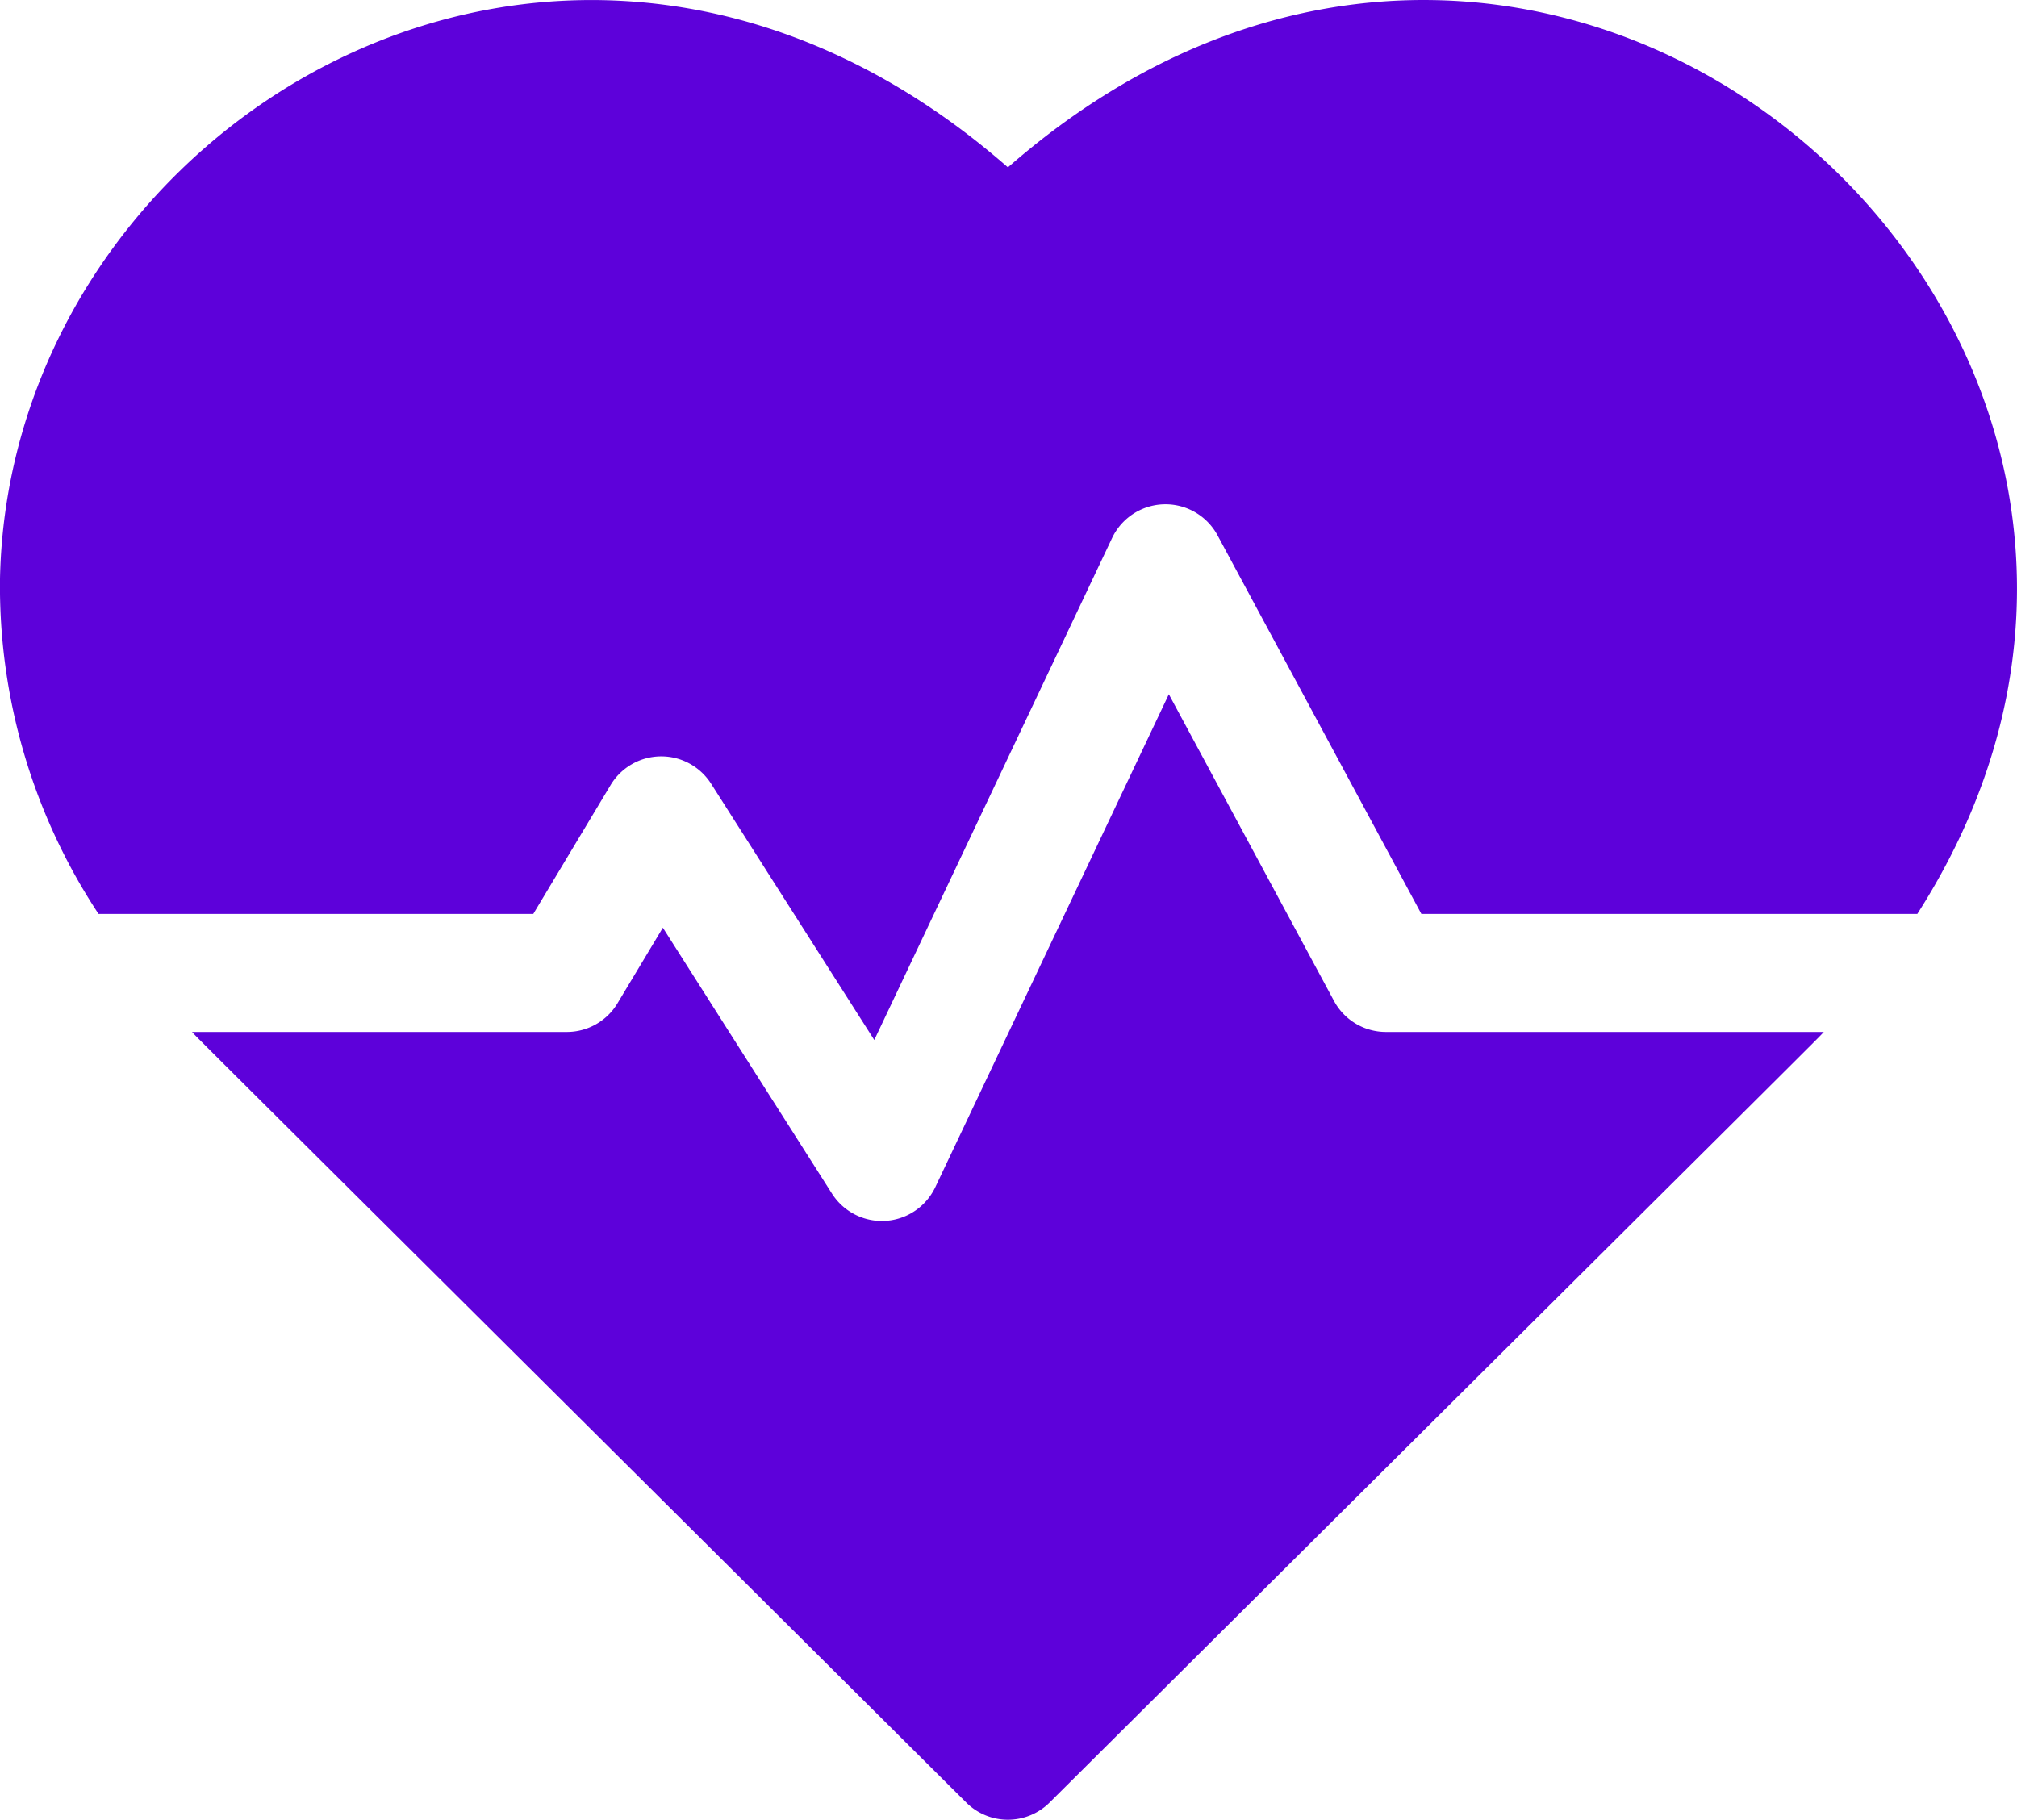
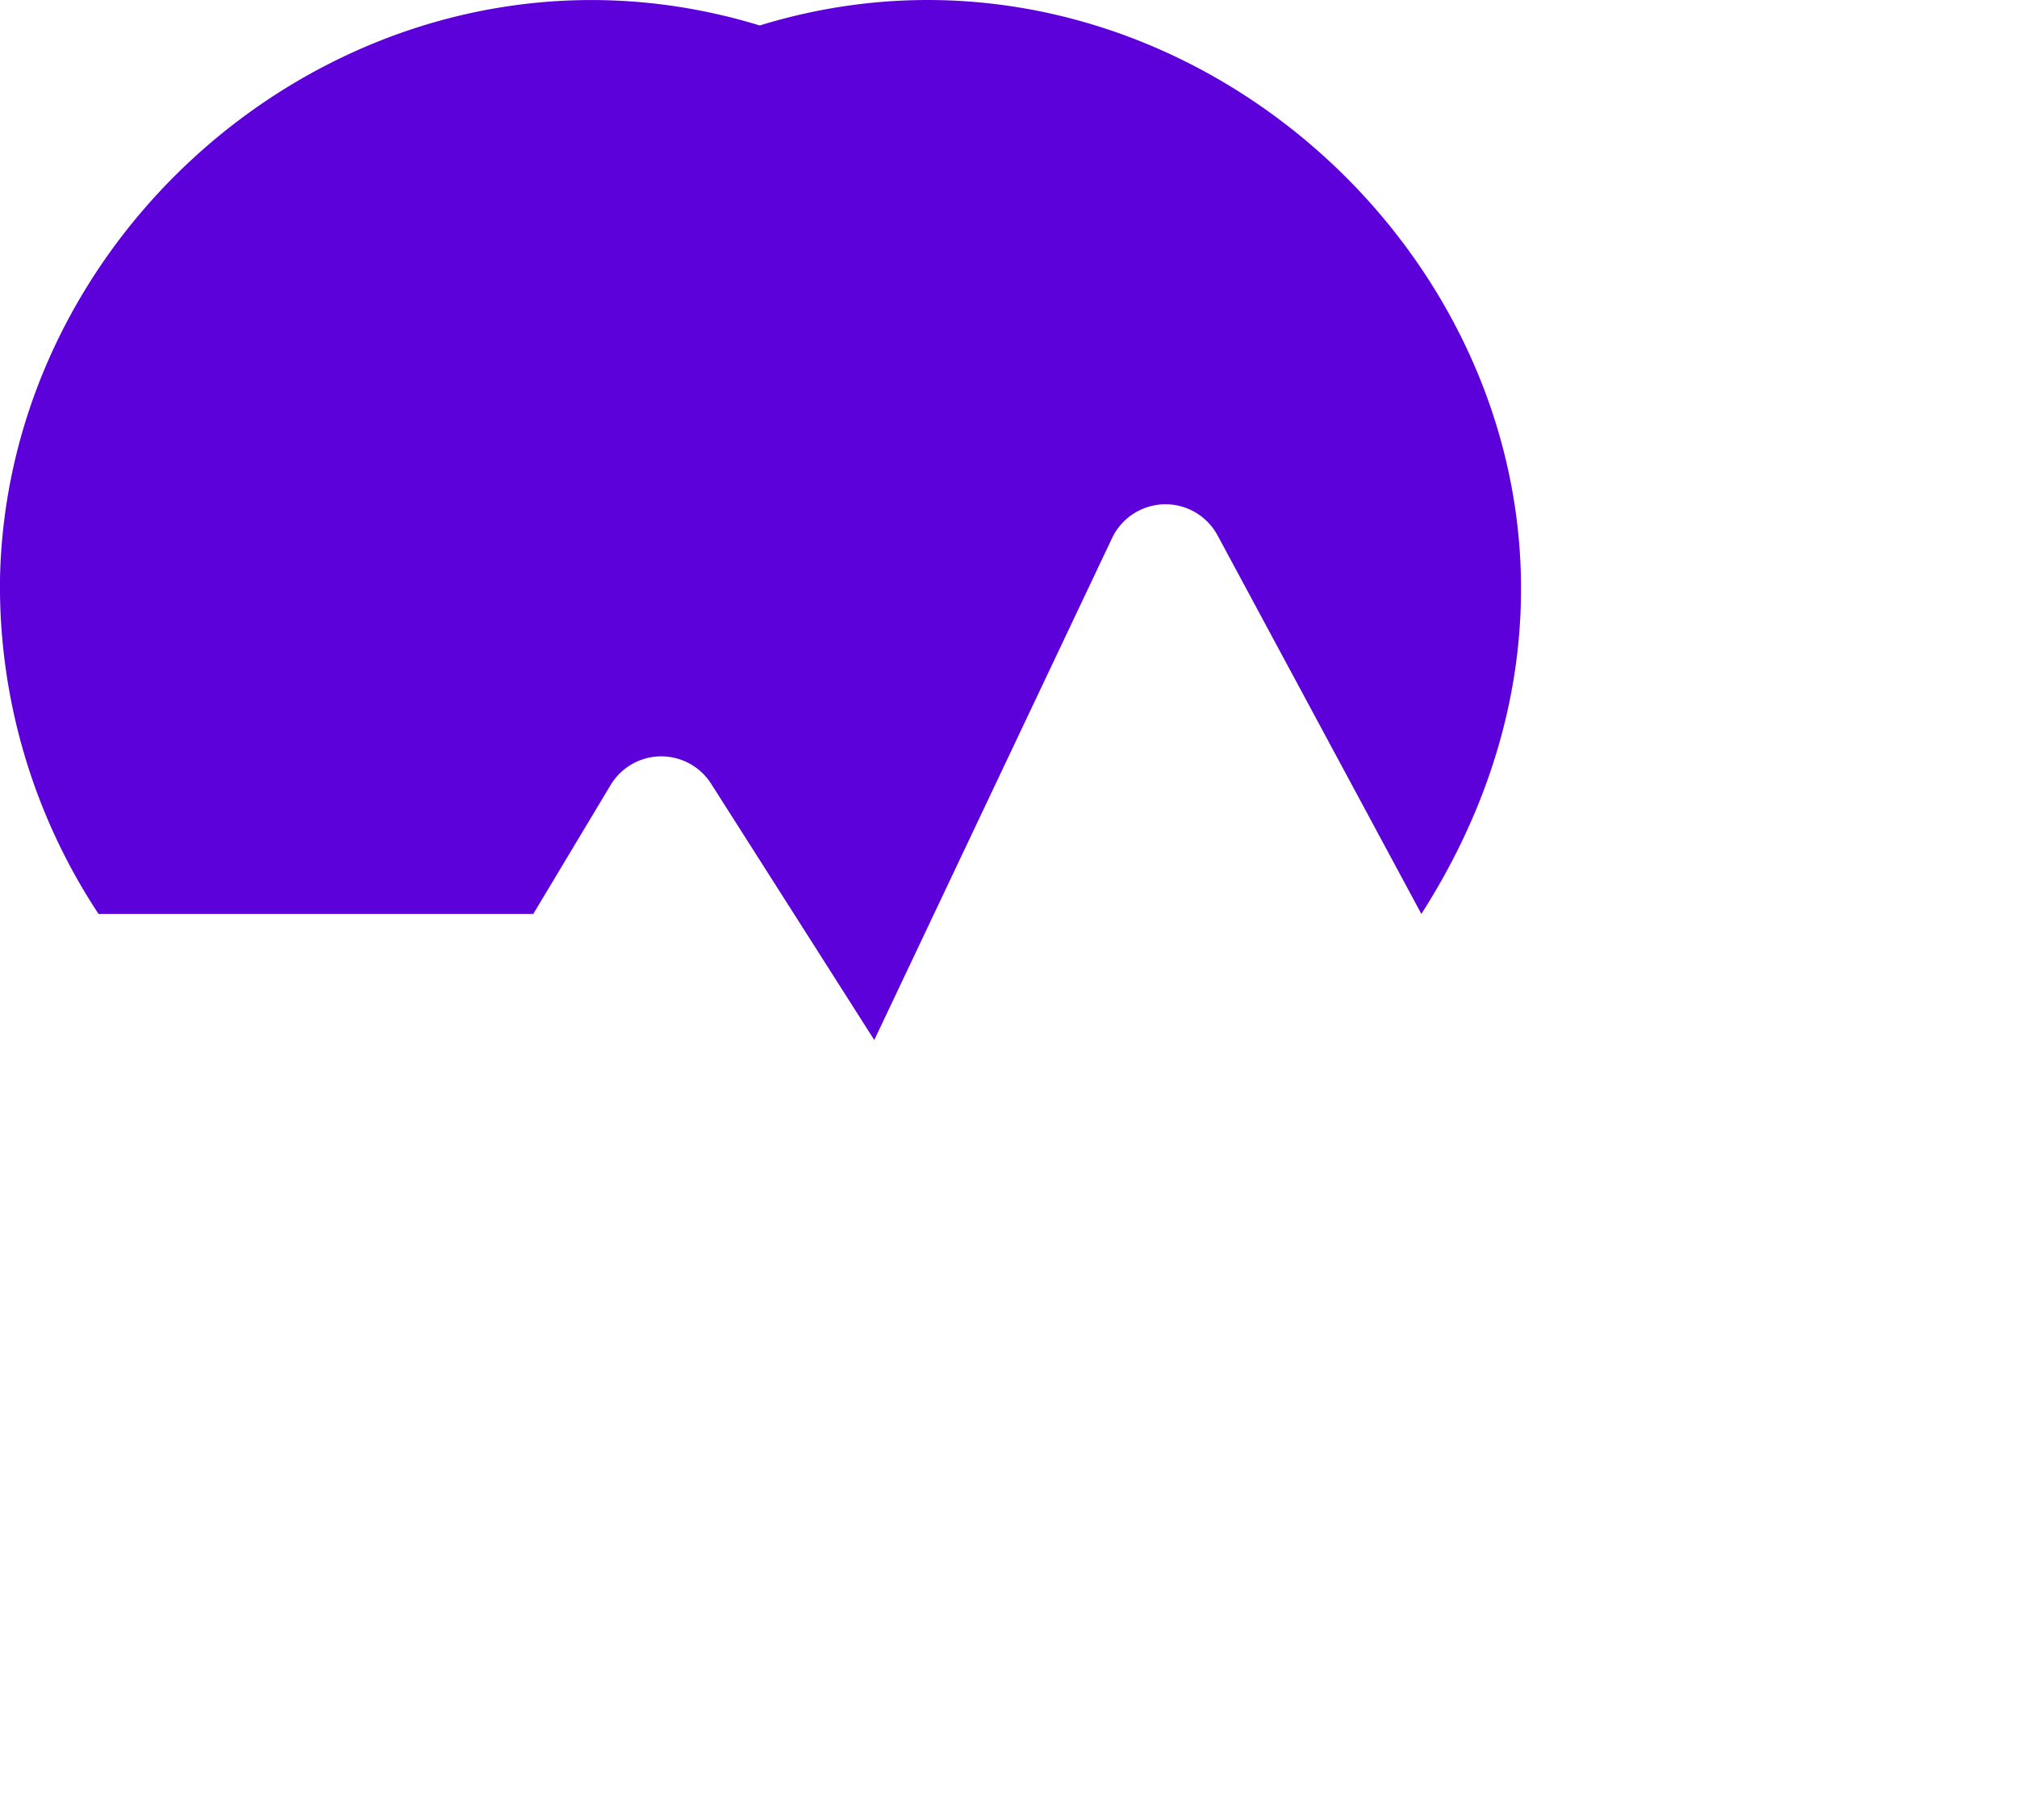
<svg xmlns="http://www.w3.org/2000/svg" width="78.701" height="71.014" viewBox="0 0 78.701 71.014">
  <g id="cardiogram" transform="translate(0 -25.006)">
-     <path id="Path_61" data-name="Path 61" d="M39.328,31.537C22.174,16.533.362,29.716,0,47.587A23.205,23.205,0,0,0,3.845,60.669H20.808l3.017-5.029a2.305,2.305,0,0,1,3.922-.051l6.366,10L43.393,46a2.307,2.307,0,0,1,4.113-.106L55.46,60.669H74.811c14.334-22.4-14-47.926-35.483-29.132Z" transform="translate(0)" fill="#5d01da" />
-     <path id="Path_62" data-name="Path 62" d="M93.307,213.233l-6.446-11.97L77.747,220.5a2.307,2.307,0,0,1-4.029.251l-6.6-10.378-1.77,2.949a2.305,2.305,0,0,1-1.977,1.119H48.746c.458.48-1.984-1.958,30.21,30.069a2.305,2.305,0,0,0,3.252,0c31.7-31.534,29.752-29.59,30.21-30.069H95.337A2.3,2.3,0,0,1,93.307,213.233Z" transform="translate(-41.254 -149.166)" fill="#5d01da" />
+     <path id="Path_61" data-name="Path 61" d="M39.328,31.537C22.174,16.533.362,29.716,0,47.587A23.205,23.205,0,0,0,3.845,60.669H20.808l3.017-5.029a2.305,2.305,0,0,1,3.922-.051l6.366,10L43.393,46a2.307,2.307,0,0,1,4.113-.106L55.46,60.669c14.334-22.4-14-47.926-35.483-29.132Z" transform="translate(0)" fill="#5d01da" />
  </g>
</svg>